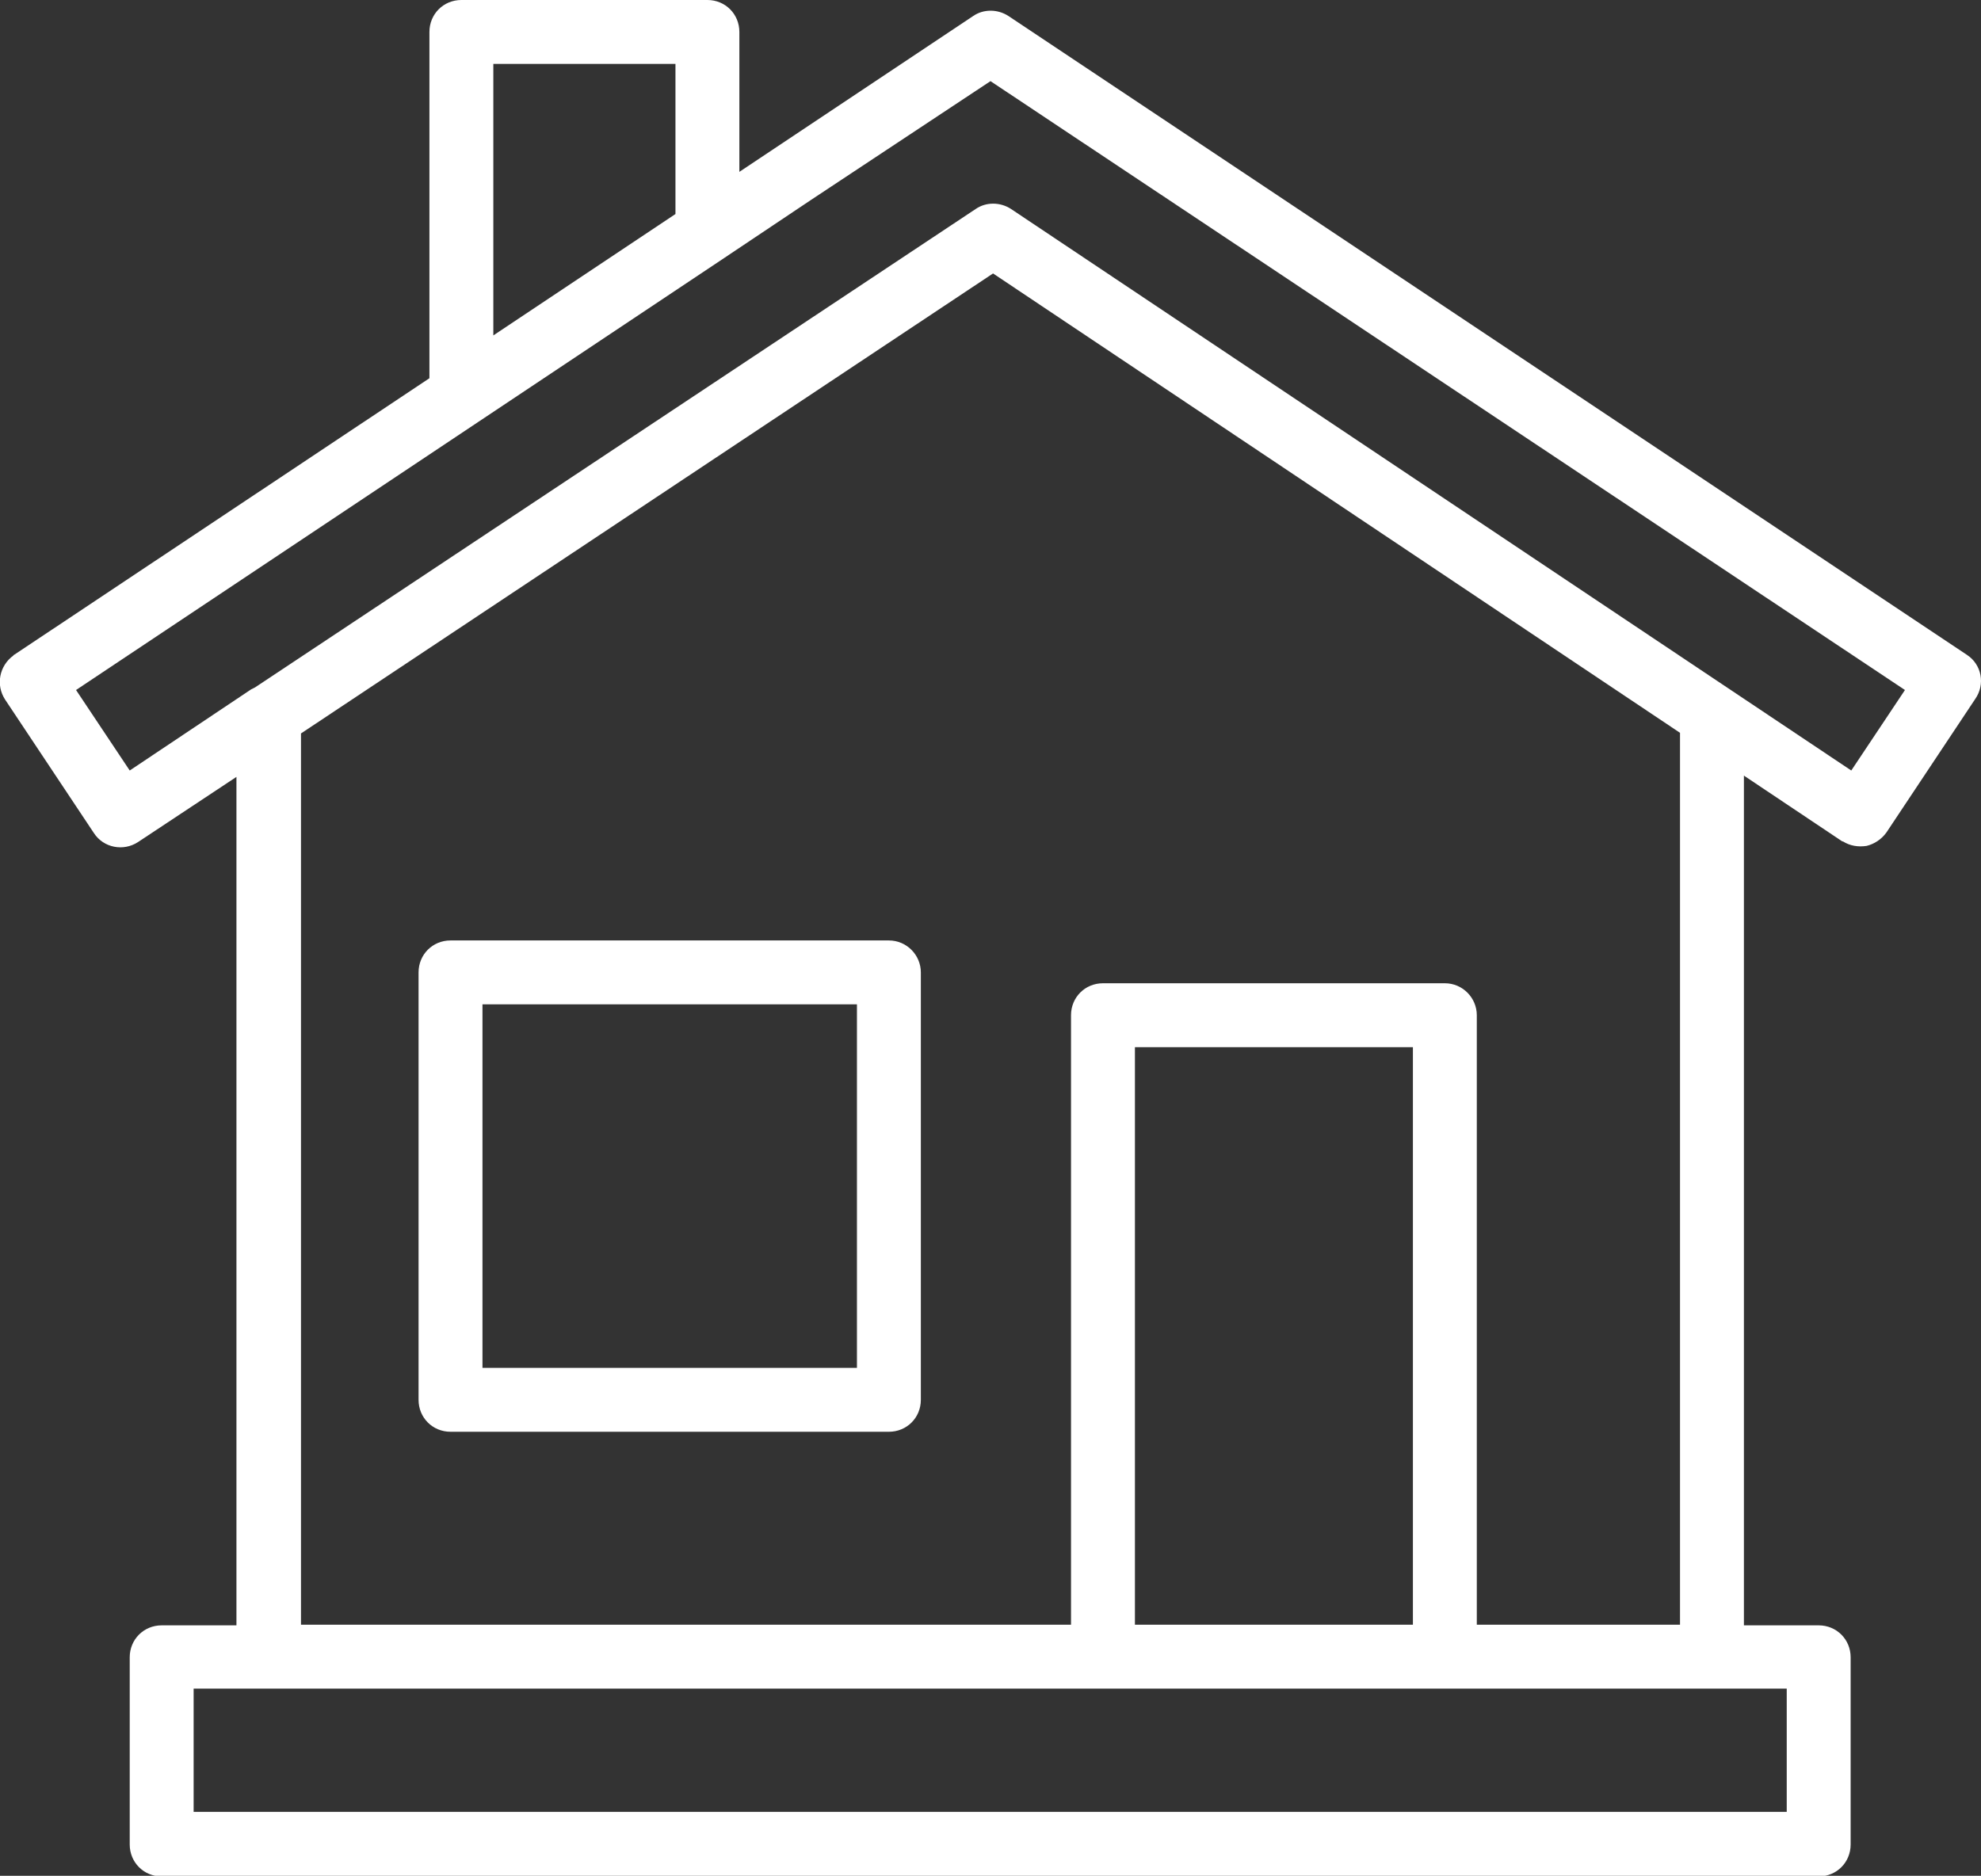
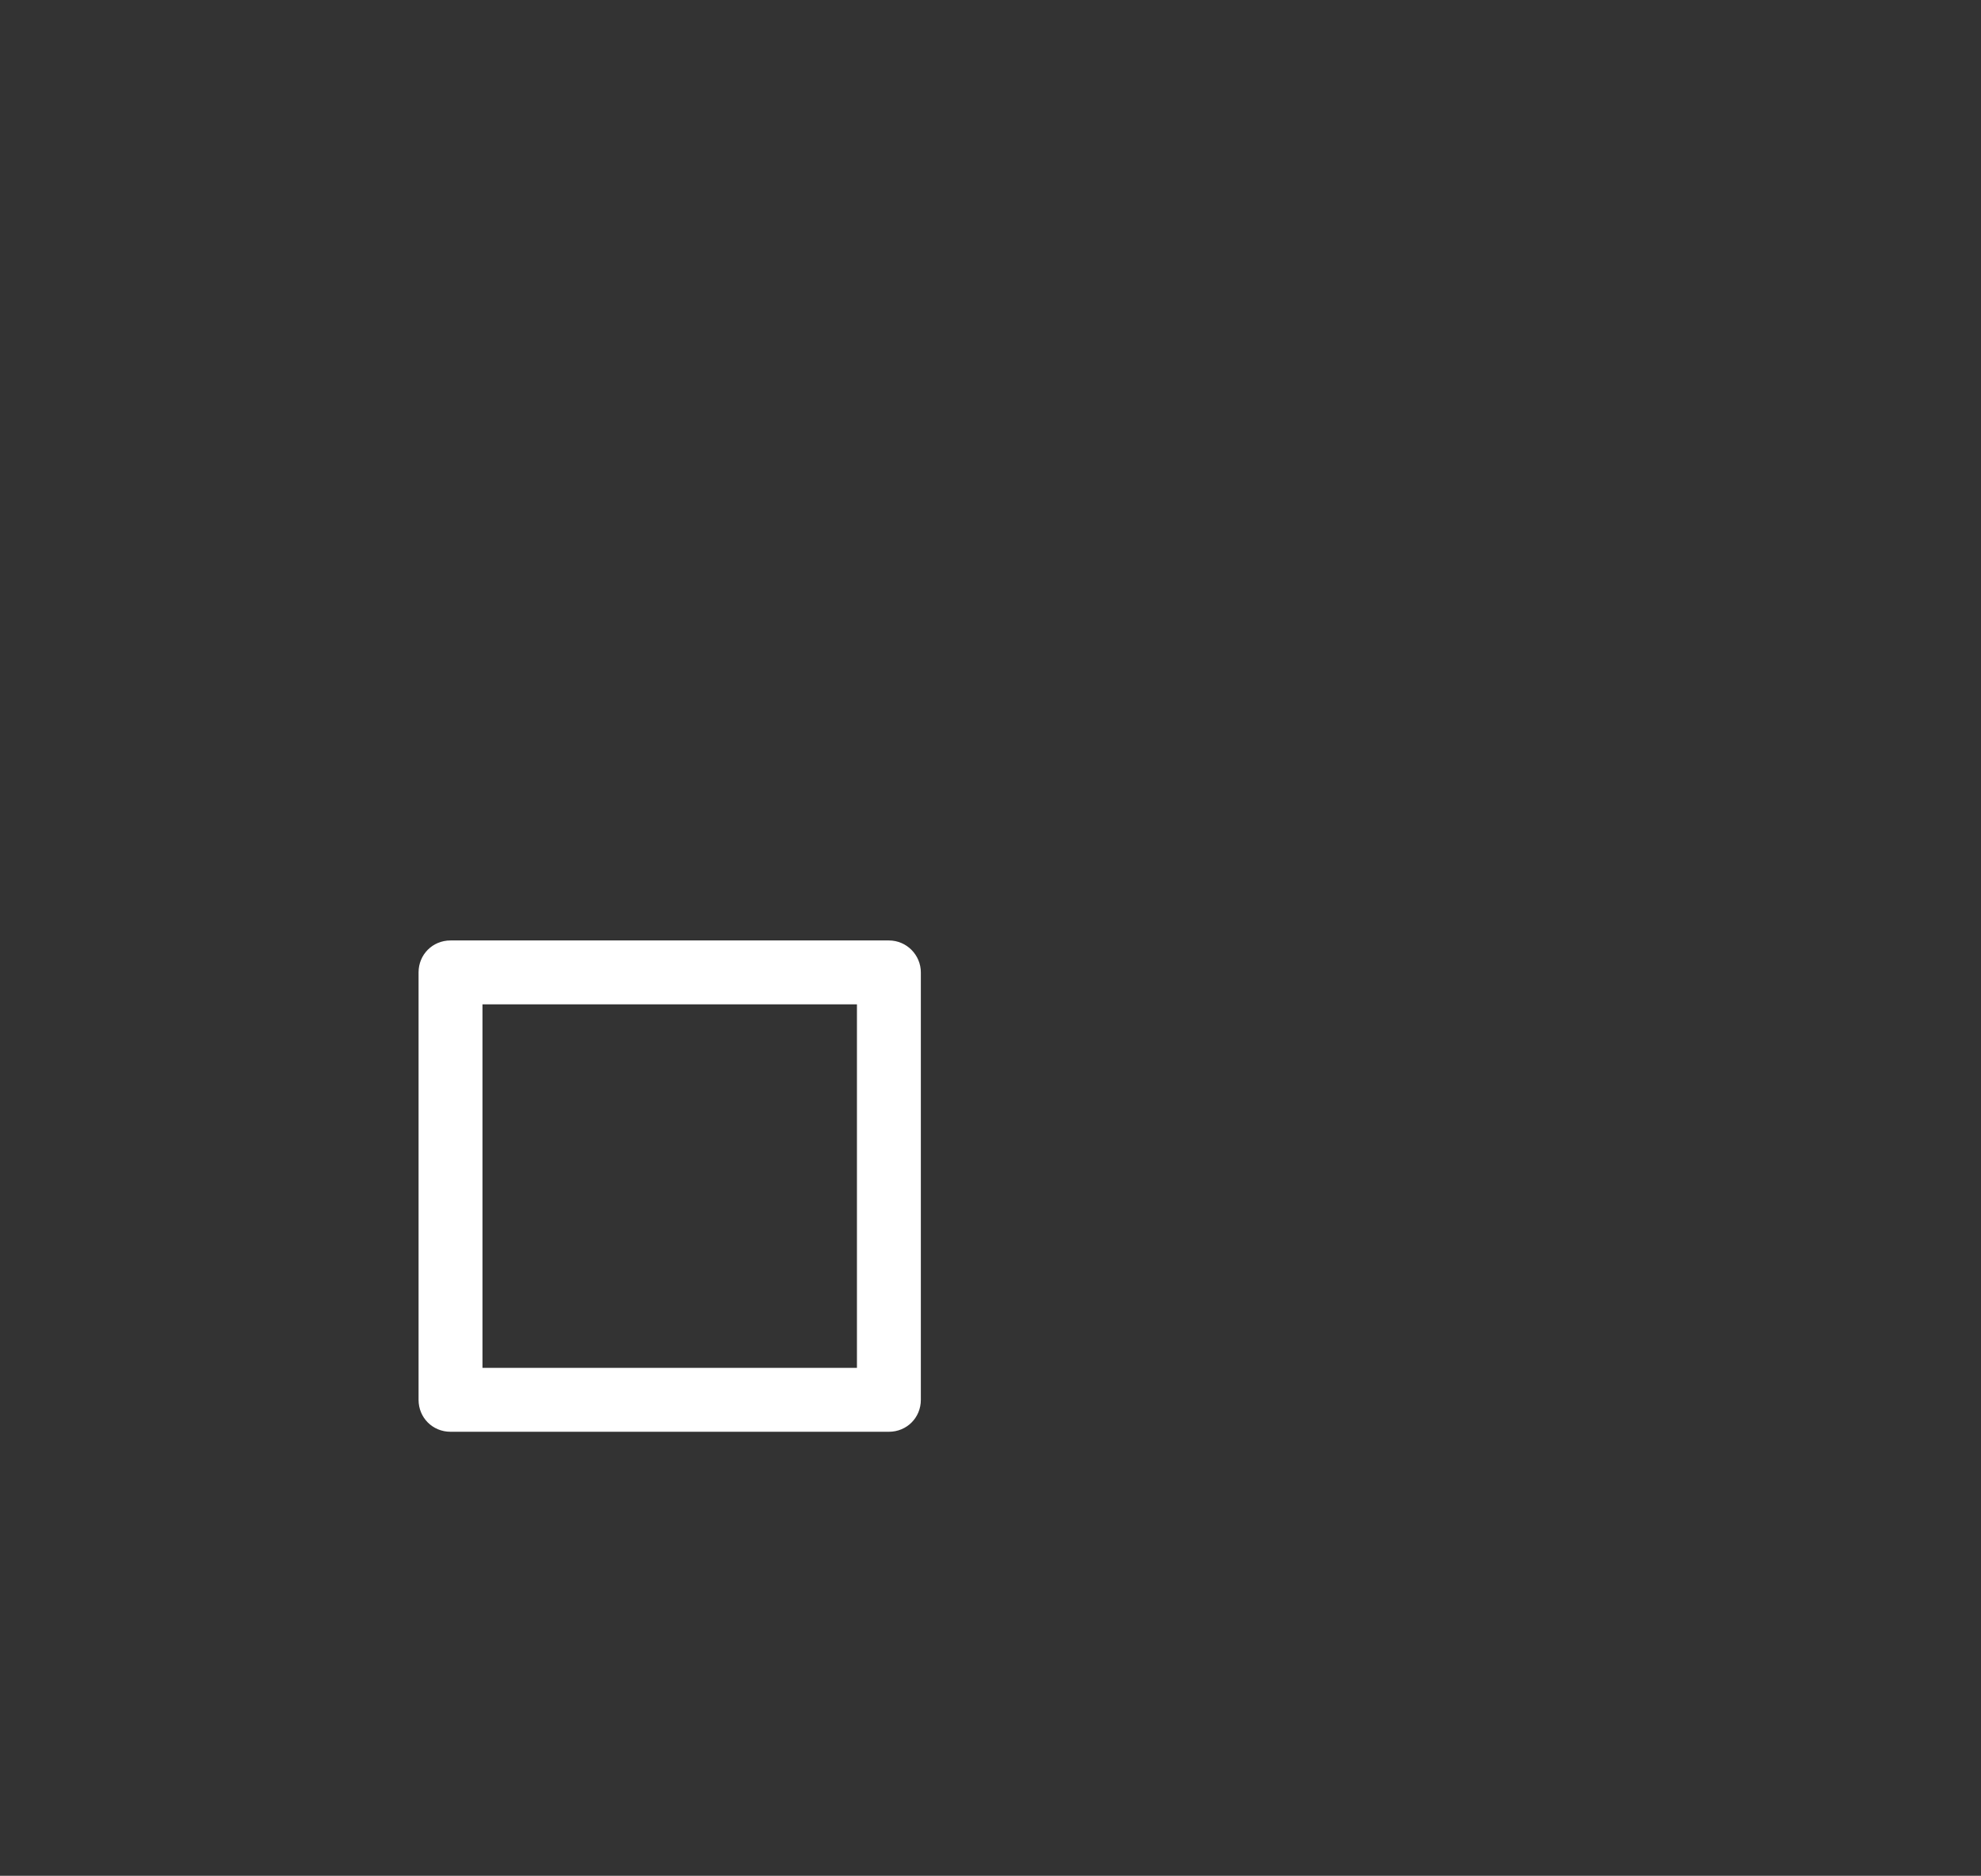
<svg xmlns="http://www.w3.org/2000/svg" version="1.1" id="Layer_1" x="0px" y="0px" viewBox="0 0 310 293.6" style="enable-background:new 0 0 310 293.6;" xml:space="preserve">
  <rect x="0" y="0" width="310" height="293.6" fill="#333333" stroke="none" />
  <style type="text/css">
	.st0{fill:#FFFFFF;}
</style>
  <g>
-     <path class="st0" d="M289.7,120.6L158.2,32.7c-1.7-1.1-3.9-1.1-5.5,0L39.9,107.6c-0.2,0.1-0.4,0.2-0.6,0.3l-19,12.7L11.9,108l63-42   c0,0,0,0,0,0l38.4-25.6c0,0,0,0,0,0l13.6-9.1c0,0,0,0,0,0L155,12.7L298.1,108L289.7,120.6z M221.1,254.3h-43.5v-90.4h43.5V254.3z    M226.1,153.9h-53.5c-2.8,0-5,2.2-5,5v95.4H47.1V114.8l108.3-72l107.5,71.9v139.6h-31.8v-95.4C231.1,156.2,228.9,153.9,226.1,153.9    M279.7,283.6H30.3v-19.3h249.3V283.6z M77.2,10h28.5v23.5l-28.5,19V10z M307.8,102.5l-150-100c-1.7-1.1-3.9-1.1-5.5,0l-36.6,24.4   V5c0-2.8-2.2-5-5-5H72.2c-2.8,0-5,2.2-5,5v54.2l-65,43.3c0,0-0.1,0-0.1,0.1c-2.2,1.6-2.8,4.6-1.3,6.9l13.9,20.9c0,0,0,0,0,0   c1.5,2.3,4.6,2.9,6.9,1.4l15.4-10.2v132.8H25.3c-2.8,0-5,2.2-5,5v29.3c0,2.8,2.2,5,5,5h259.3c2.8,0,5-2.2,5-5v-29.3   c0-2.8-2.2-5-5-5h-11.7V121.4l15.4,10.3c0,0,0,0,0.1,0c0,0,0,0,0,0c0,0,0,0,0,0c1.1,0.7,2.4,0.9,3.7,0.7c0,0,0,0,0,0v0   c1.2-0.3,2.3-1,3.1-2.1c0,0,0,0,0,0c0,0,0,0,0,0c0,0,0,0,0,0c0,0,0,0,0,0l13.9-20.9C310.7,107.1,310.1,104,307.8,102.5" />
    <path class="st0" d="M134.1,214.1H75.5v-56.9h58.6V214.1z M139.1,147.2H70.5c-2.8,0-5,2.2-5,5v66.9c0,2.8,2.2,5,5,5h68.6   c2.8,0,5-2.2,5-5v-66.9C144.1,149.5,141.9,147.2,139.1,147.2" />
  </g>
</svg>